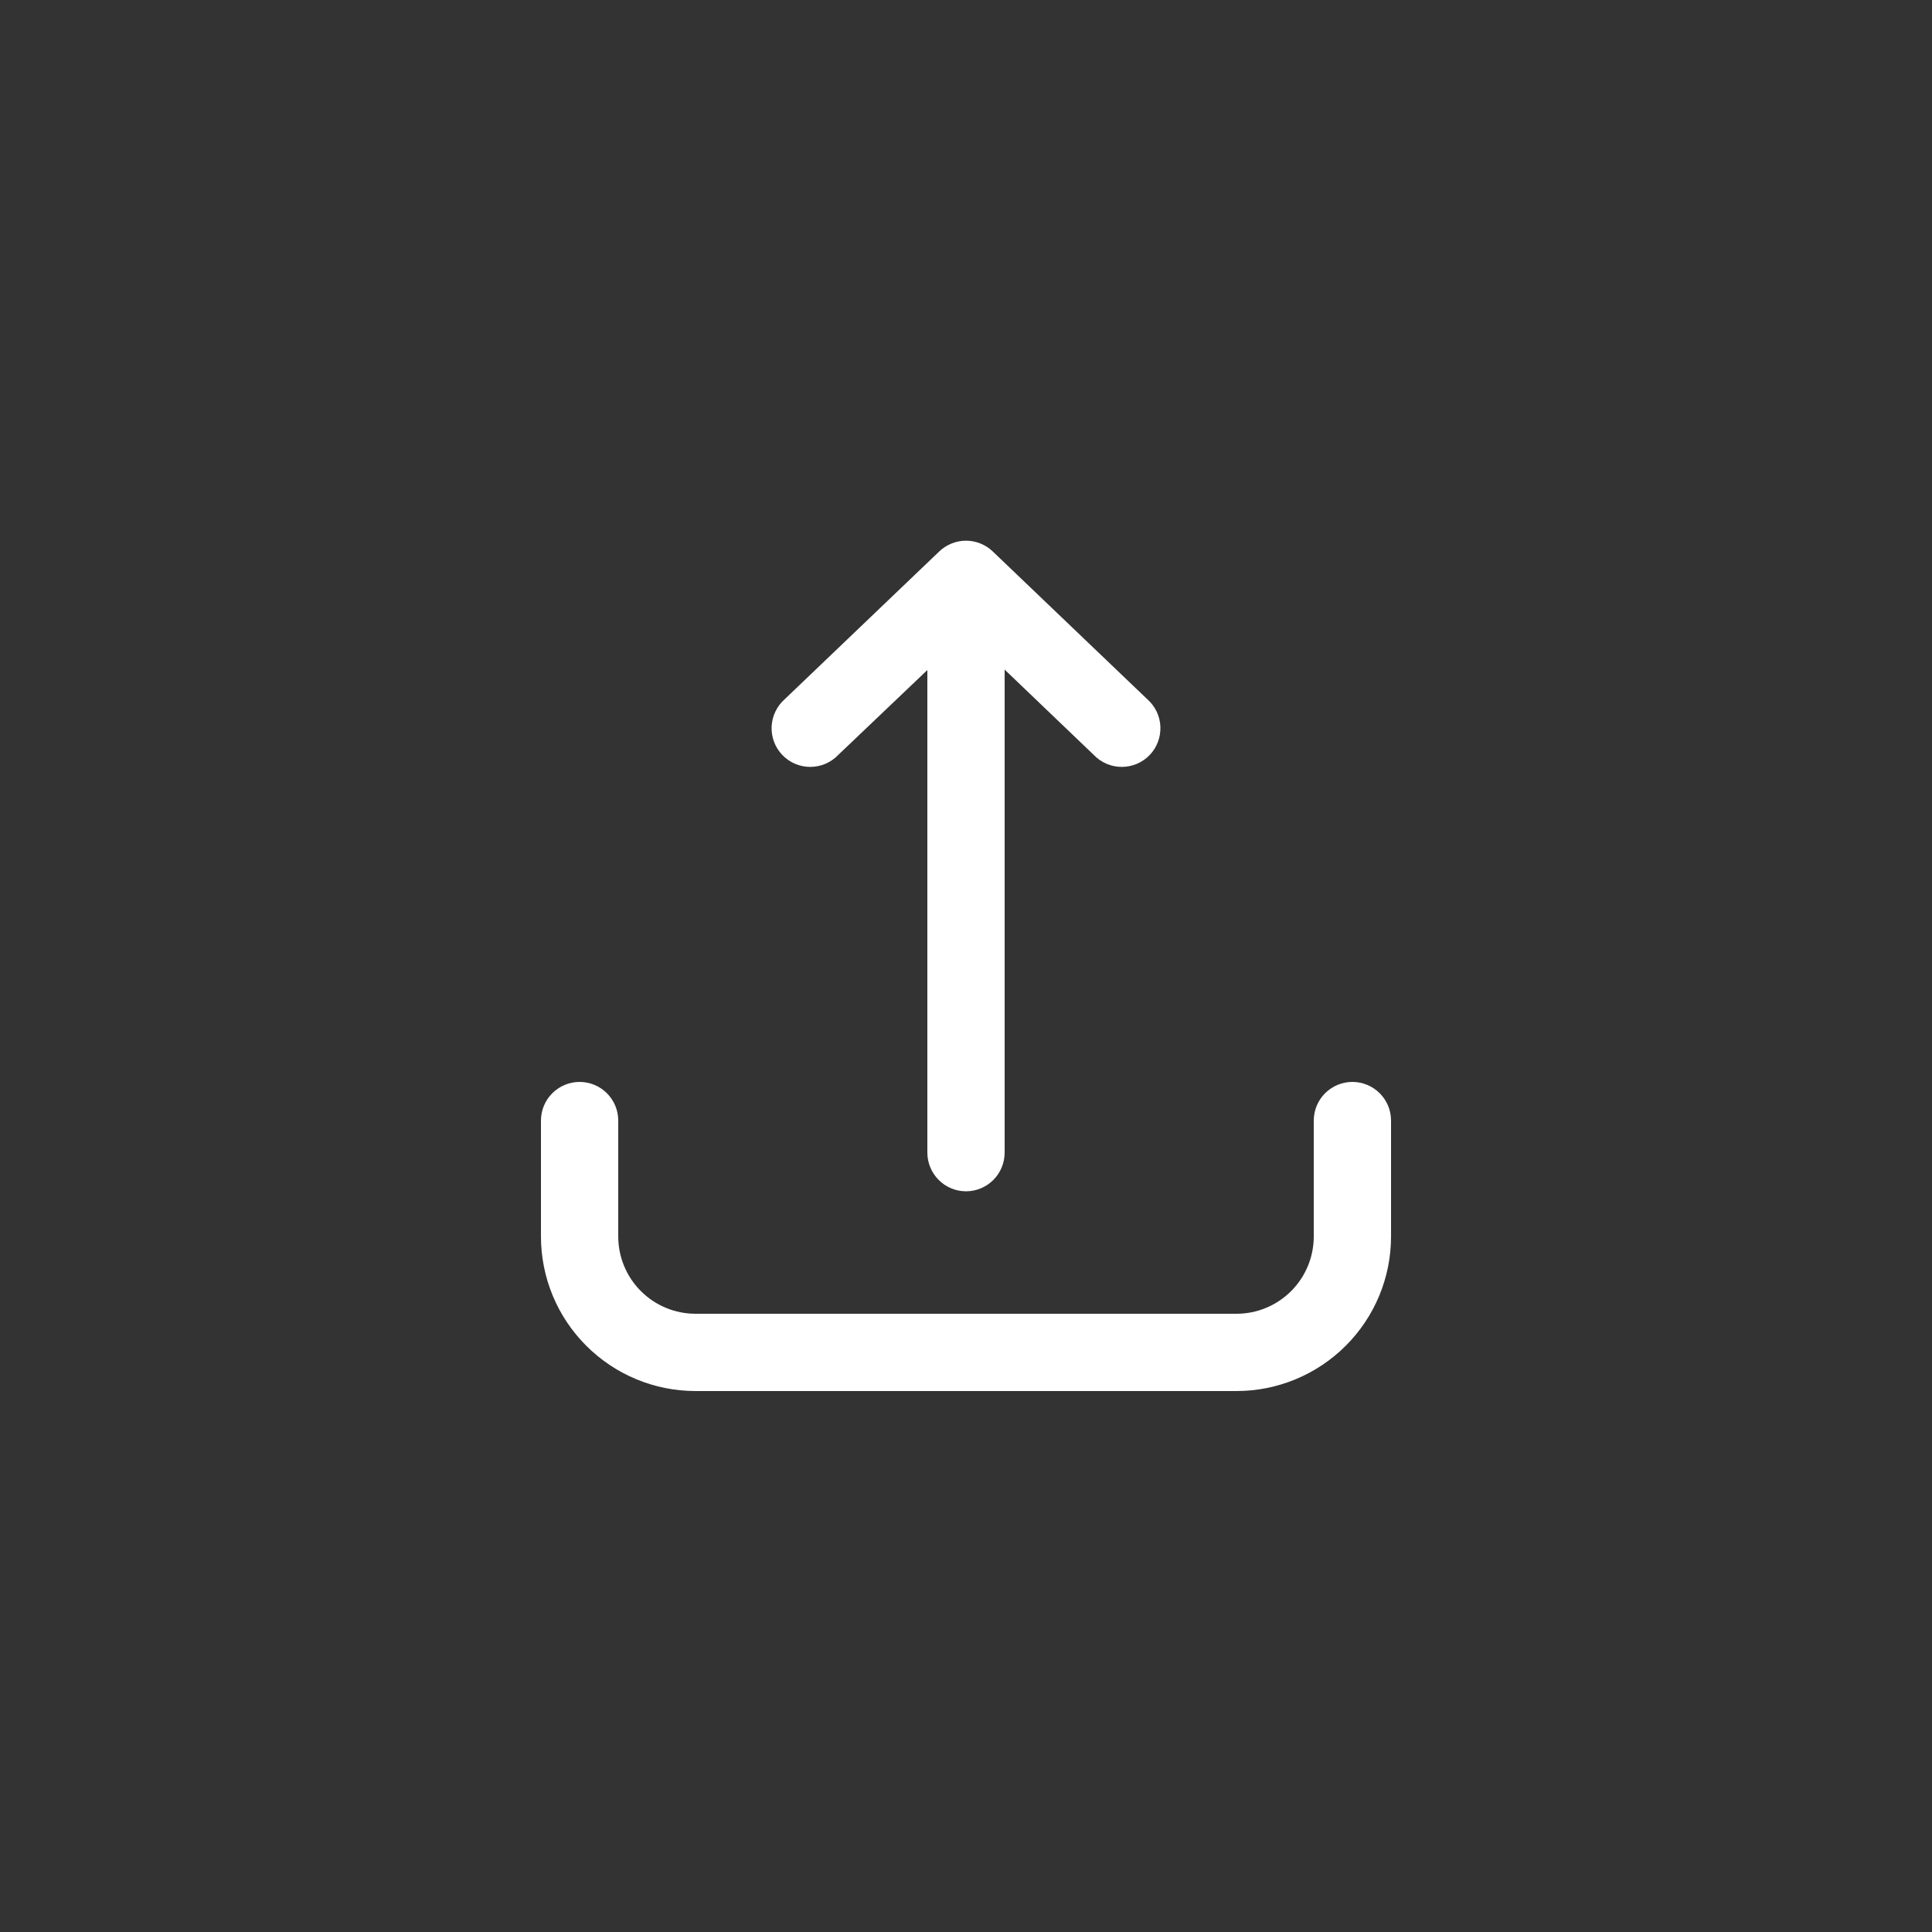
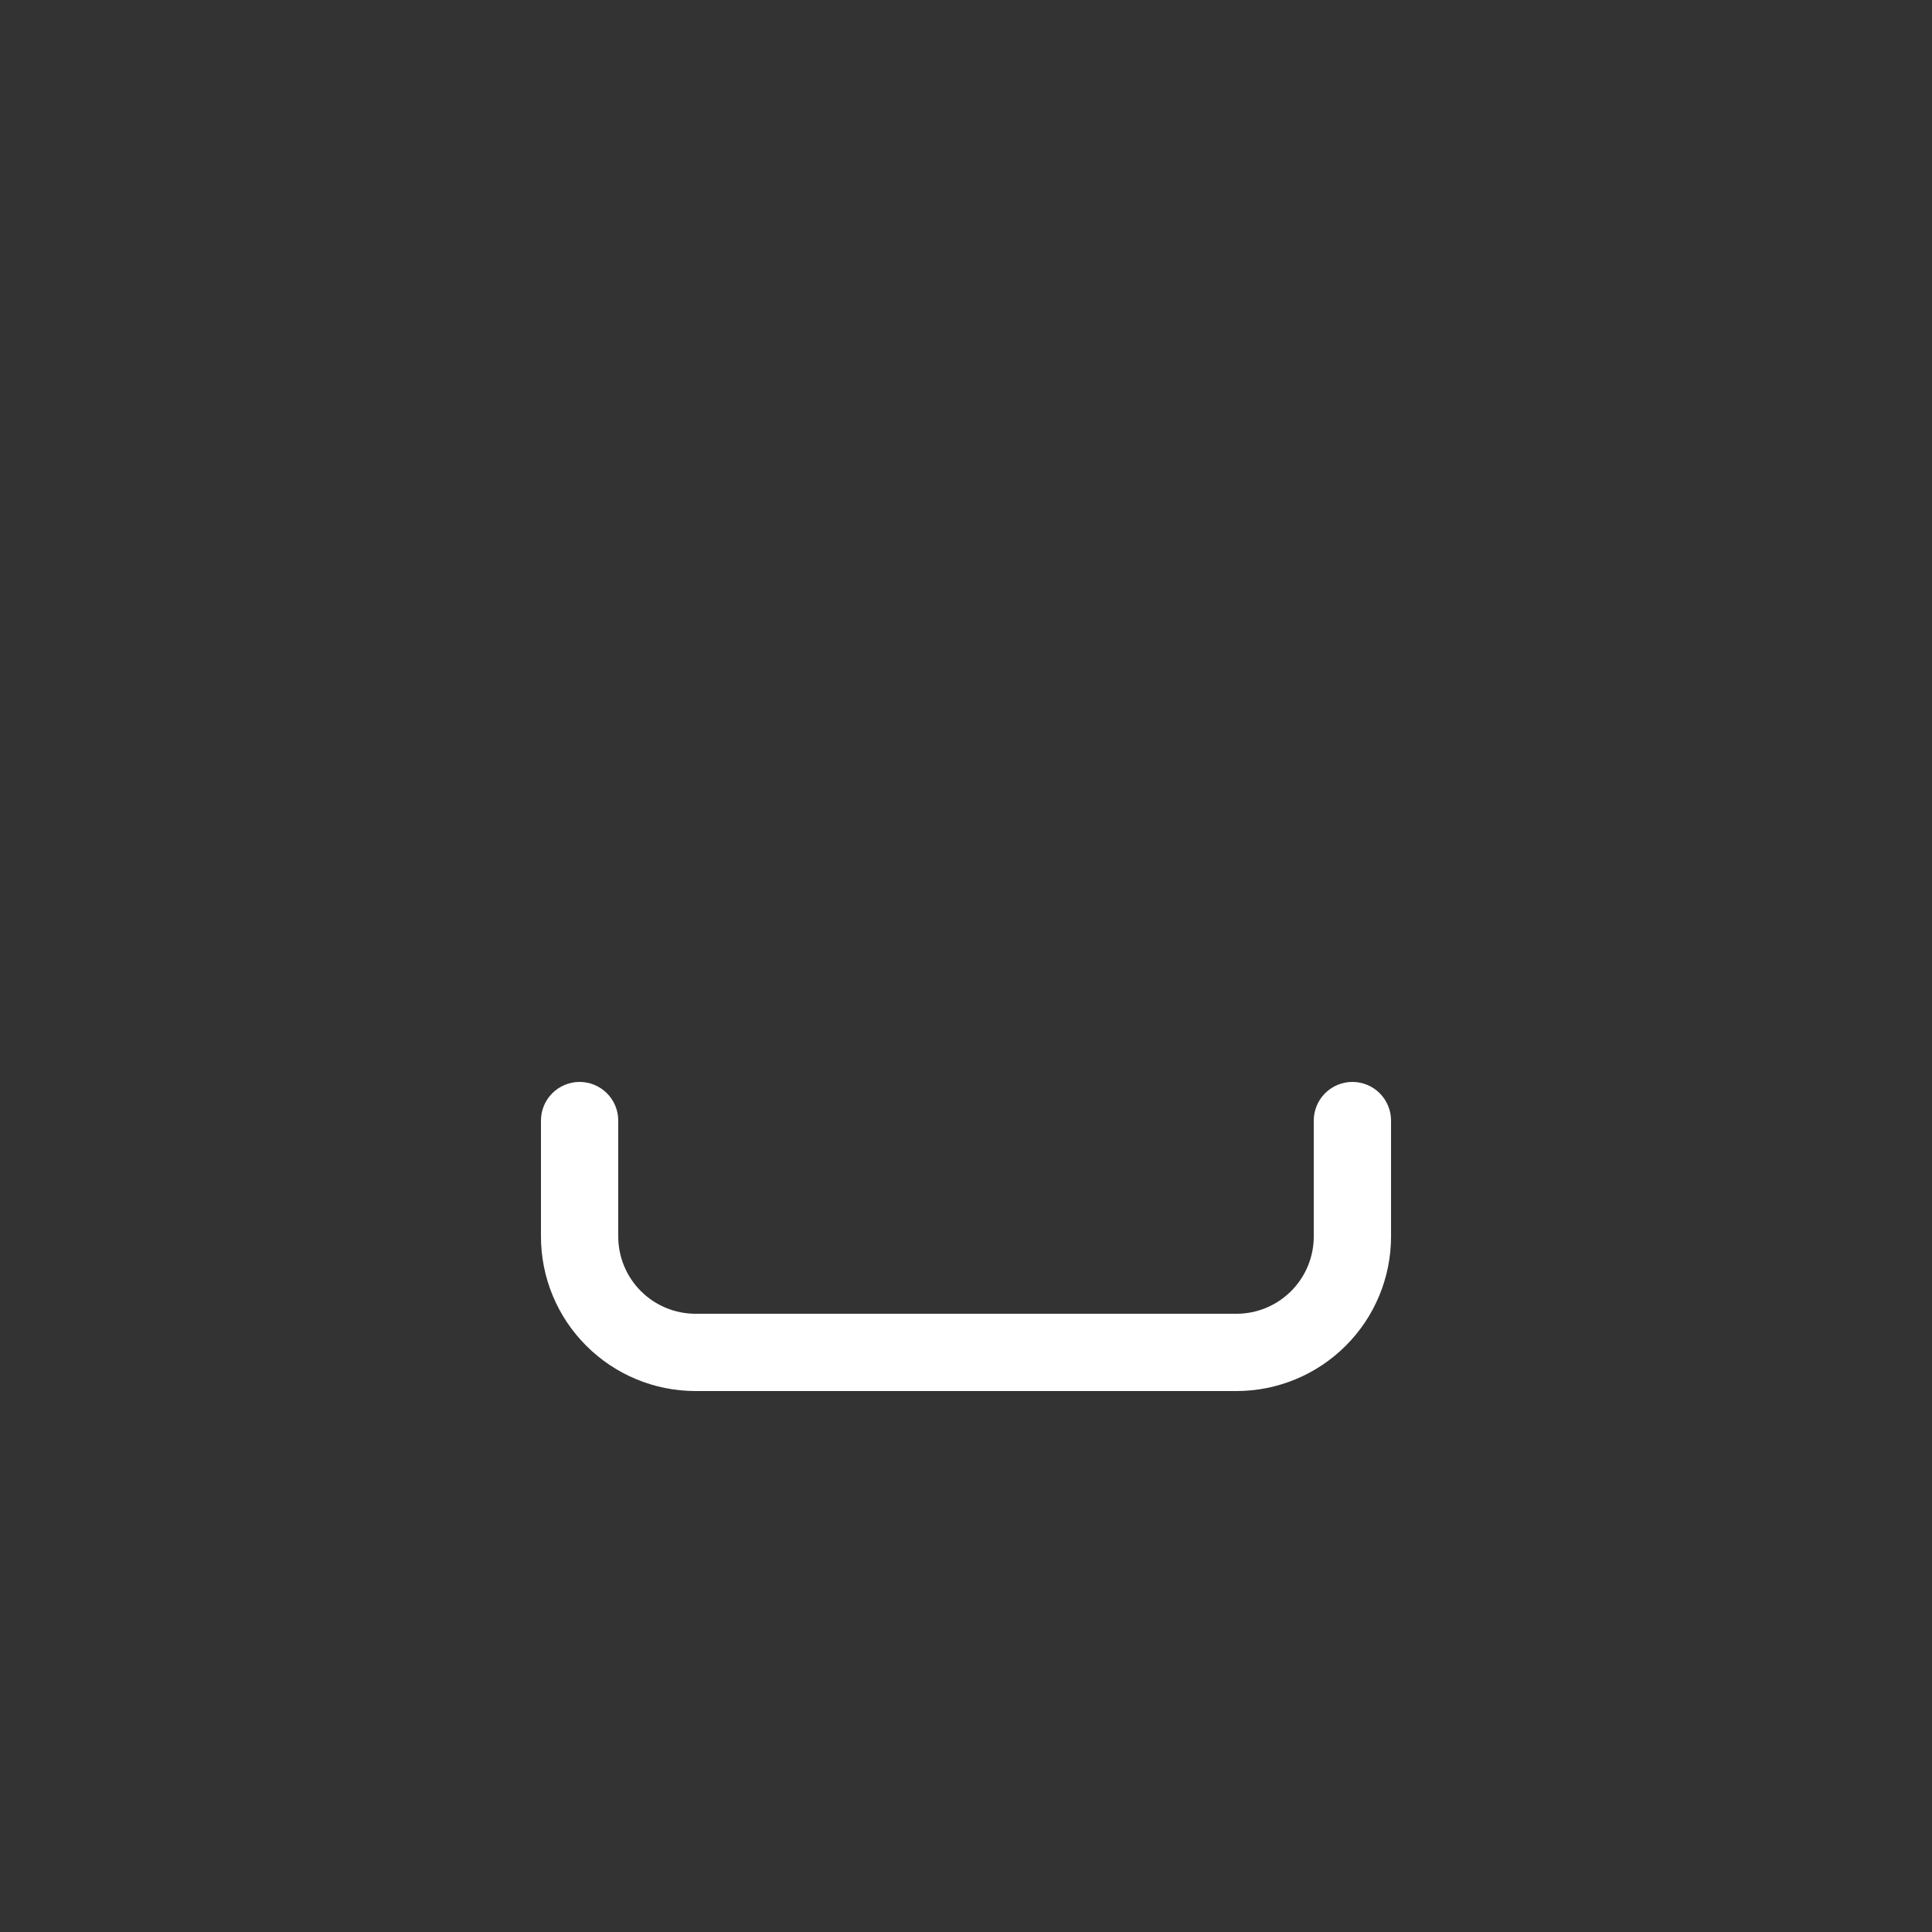
<svg xmlns="http://www.w3.org/2000/svg" width="36" height="36" viewBox="0 0 36 36" fill="none">
  <rect x="0" y="0" width="36" height="36" fill="#333333" stroke="none" />
  <path d="M10.8 20.16C10.609 20.16 10.426 20.236 10.291 20.371C10.156 20.506 10.08 20.689 10.08 20.88V23.04C10.08 23.804 10.383 24.536 10.924 25.076C11.464 25.616 12.196 25.92 12.96 25.92H23.04C23.804 25.92 24.536 25.616 25.076 25.076C25.617 24.536 25.92 23.804 25.92 23.04V20.88C25.92 20.689 25.844 20.506 25.709 20.371C25.574 20.236 25.391 20.16 25.2 20.16C25.009 20.16 24.826 20.236 24.691 20.371C24.556 20.506 24.48 20.689 24.48 20.88V23.04C24.48 23.422 24.328 23.788 24.058 24.058C23.788 24.328 23.422 24.48 23.04 24.48H12.96C12.578 24.48 12.212 24.328 11.942 24.058C11.672 23.788 11.52 23.422 11.52 23.04V20.88C11.52 20.689 11.444 20.506 11.309 20.371C11.174 20.236 10.991 20.16 10.8 20.16Z" fill="white" />
-   <path d="M18 22.198C18.191 22.198 18.374 22.122 18.509 21.987C18.644 21.852 18.72 21.669 18.72 21.477V12.477L20.383 14.069C20.451 14.139 20.531 14.195 20.621 14.233C20.71 14.271 20.806 14.29 20.904 14.29C21.001 14.29 21.097 14.27 21.186 14.232C21.276 14.194 21.356 14.138 21.424 14.067C21.491 13.997 21.543 13.914 21.577 13.823C21.611 13.732 21.626 13.635 21.622 13.538C21.618 13.441 21.594 13.346 21.552 13.258C21.509 13.17 21.45 13.092 21.377 13.028L18.497 10.274C18.363 10.147 18.185 10.075 18 10.075C17.815 10.075 17.637 10.147 17.503 10.274L14.623 13.028C14.55 13.092 14.491 13.17 14.449 13.258C14.406 13.346 14.383 13.441 14.378 13.538C14.374 13.635 14.389 13.732 14.423 13.823C14.457 13.914 14.51 13.997 14.577 14.067C14.644 14.138 14.725 14.194 14.814 14.232C14.903 14.27 14.999 14.29 15.097 14.29C15.194 14.29 15.29 14.271 15.379 14.233C15.469 14.195 15.55 14.139 15.617 14.069L17.28 12.485V21.485C17.282 21.674 17.359 21.856 17.494 21.989C17.628 22.123 17.81 22.198 18 22.198Z" fill="white" />
</svg>